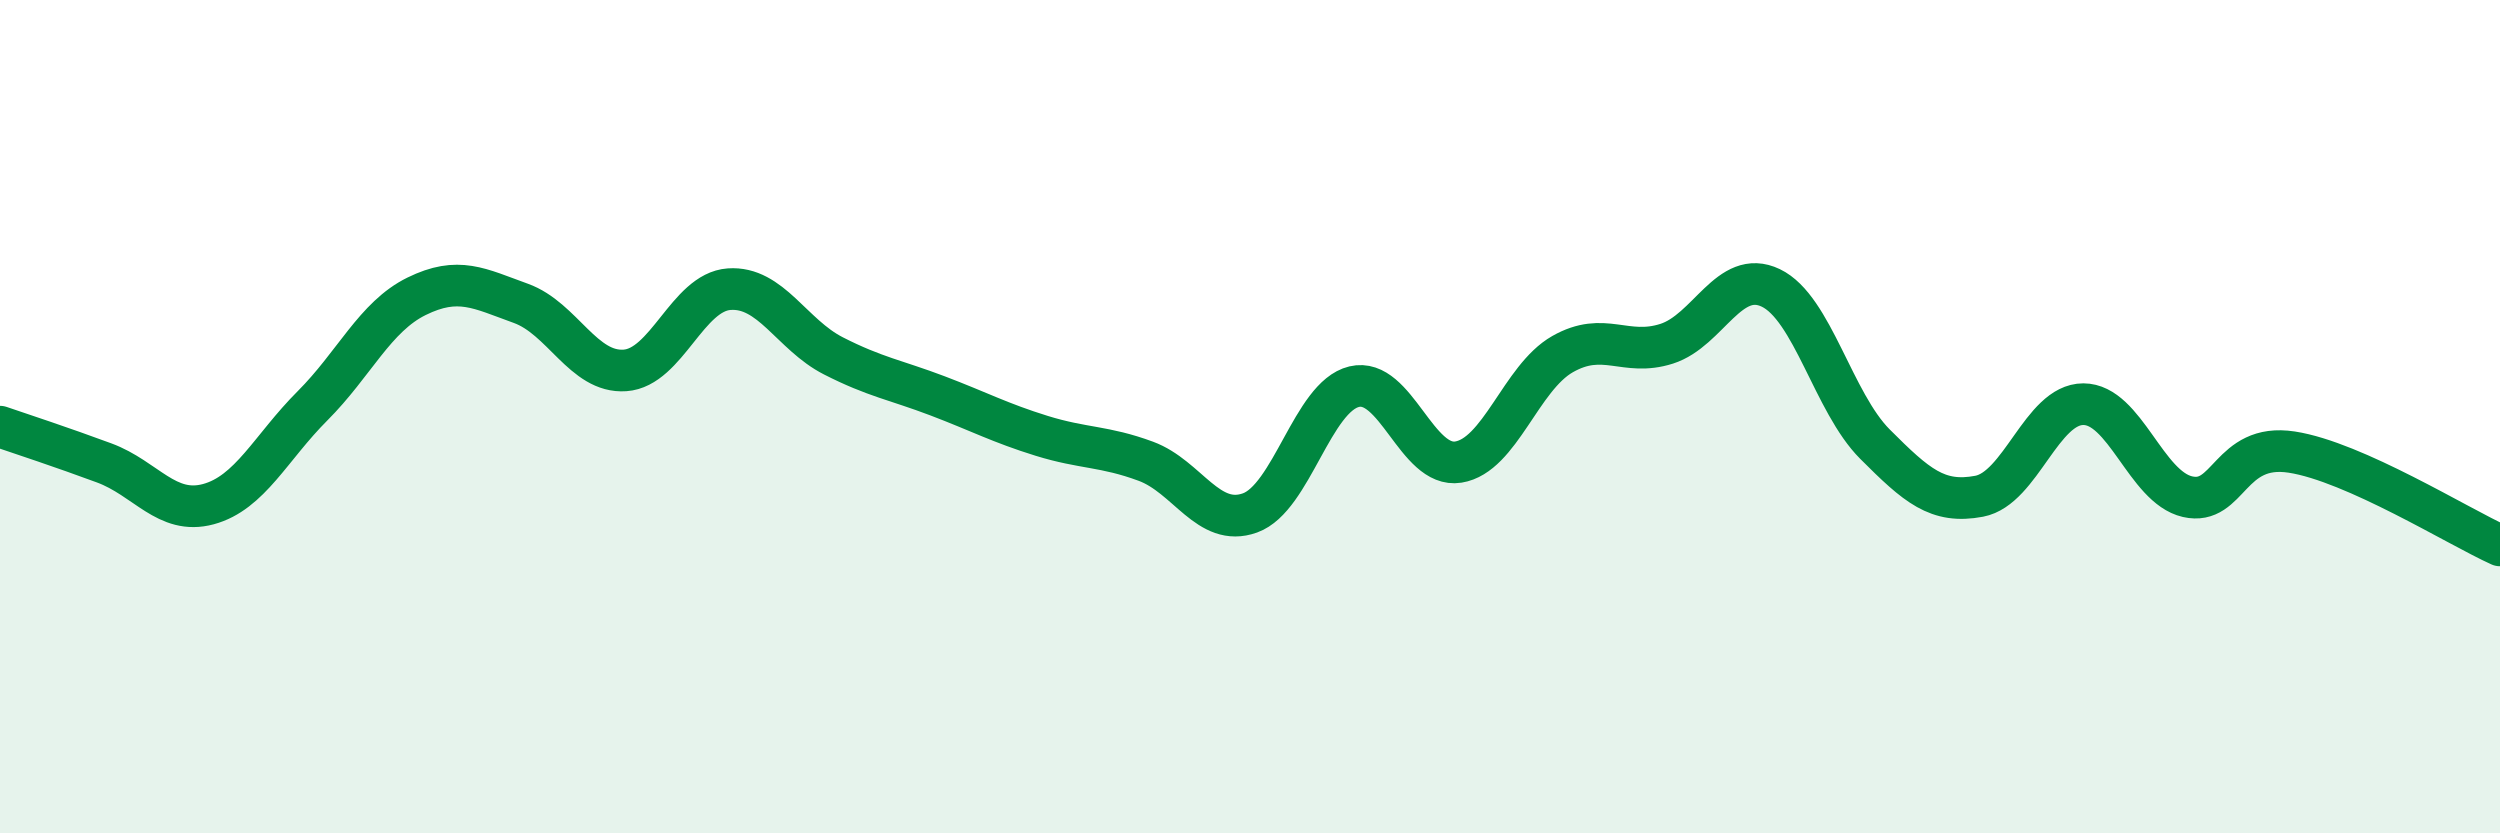
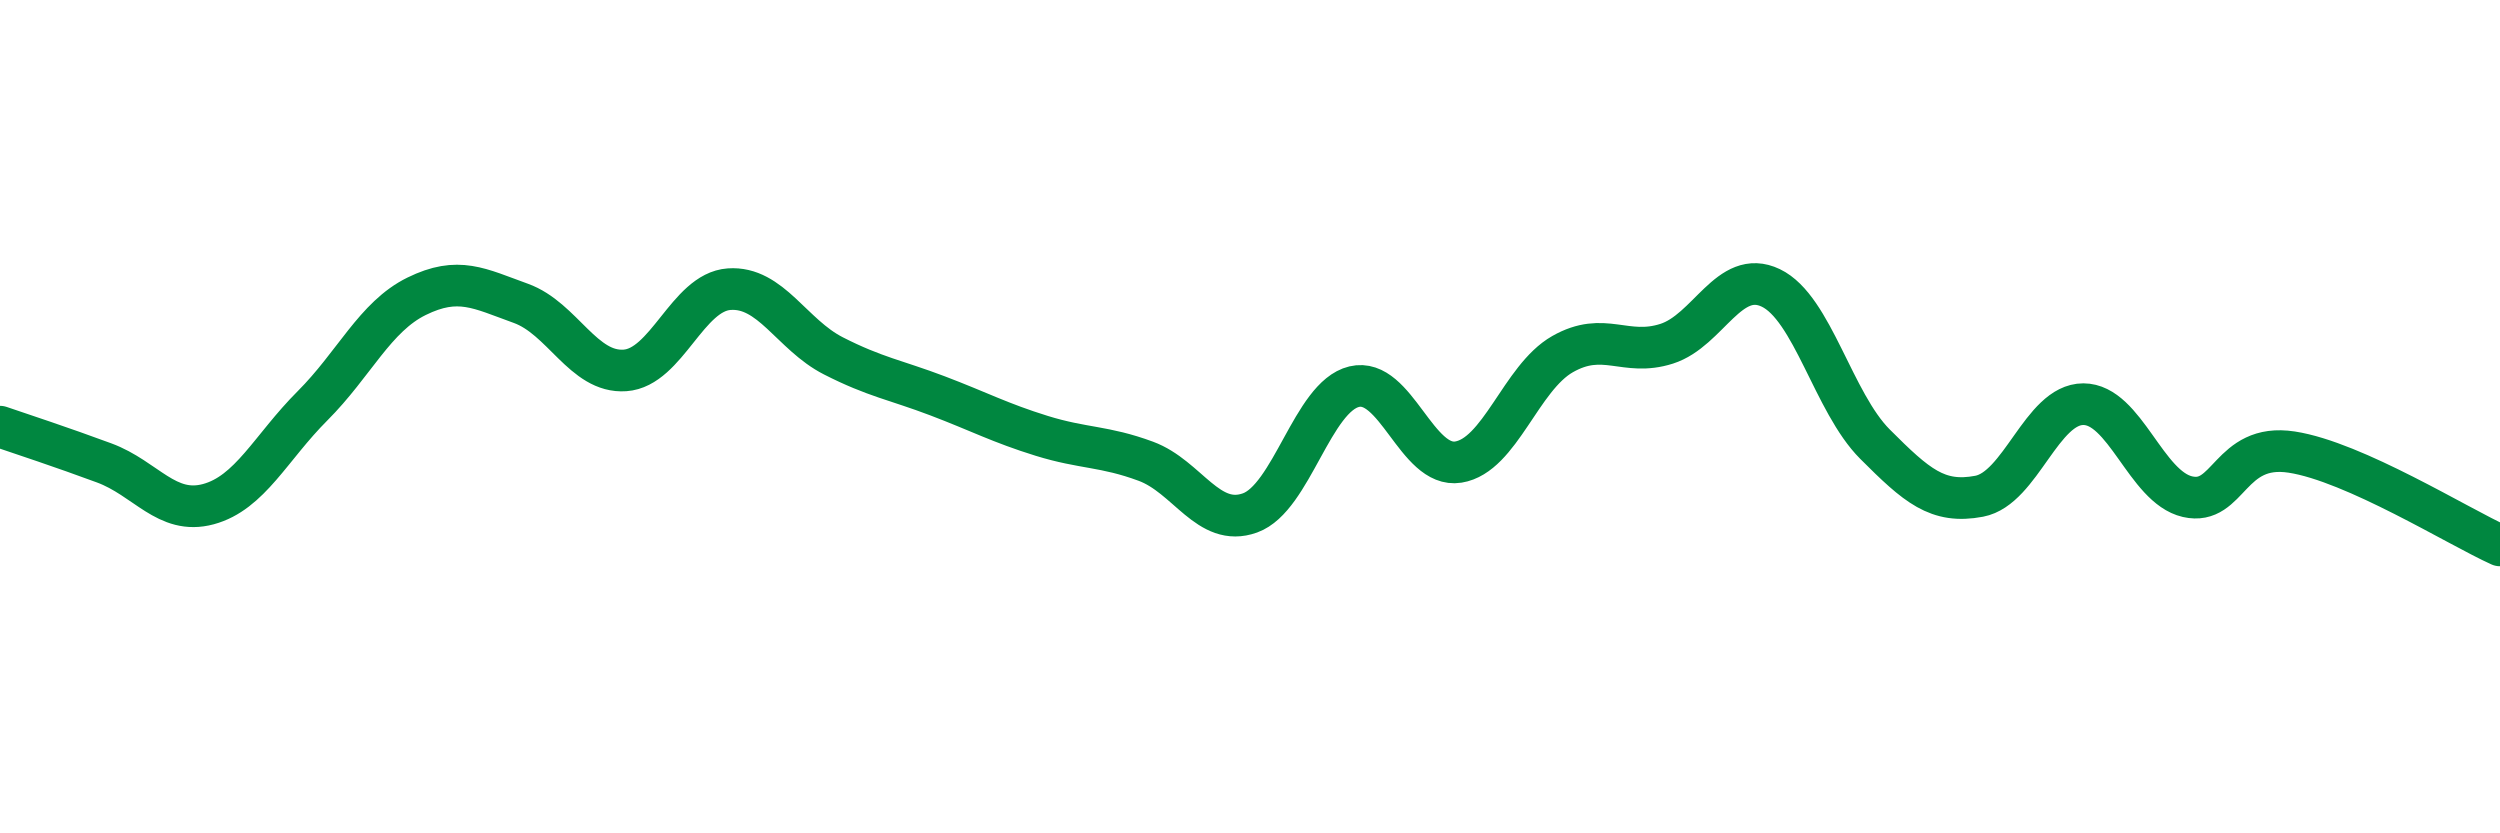
<svg xmlns="http://www.w3.org/2000/svg" width="60" height="20" viewBox="0 0 60 20">
-   <path d="M 0,10.24 C 0.5,10.41 1.5,10.74 2.5,11.11 C 3.5,11.48 4,12.37 5,12.1 C 6,11.83 6.5,10.74 7.5,9.74 C 8.5,8.74 9,7.6 10,7.11 C 11,6.62 11.5,6.92 12.5,7.28 C 13.5,7.64 14,8.96 15,8.89 C 16,8.82 16.5,7.01 17.5,6.94 C 18.5,6.87 19,8.03 20,8.54 C 21,9.05 21.5,9.12 22.5,9.5 C 23.5,9.88 24,10.15 25,10.46 C 26,10.77 26.5,10.7 27.5,11.07 C 28.5,11.44 29,12.67 30,12.31 C 31,11.95 31.5,9.52 32.5,9.28 C 33.5,9.04 34,11.25 35,11.09 C 36,10.93 36.5,9.07 37.5,8.5 C 38.5,7.93 39,8.57 40,8.25 C 41,7.93 41.5,6.43 42.5,6.91 C 43.5,7.39 44,9.66 45,10.66 C 46,11.66 46.5,12.1 47.5,11.91 C 48.5,11.72 49,9.7 50,9.7 C 51,9.7 51.5,11.69 52.5,11.92 C 53.5,12.15 53.5,10.62 55,10.85 C 56.5,11.08 59,12.64 60,13.09L60 20L0 20Z" fill="#008740" opacity="0.1" stroke-linecap="round" stroke-linejoin="round" />
  <path d="M 0,10.24 C 0.5,10.41 1.5,10.74 2.5,11.11 C 3.5,11.48 4,12.37 5,12.1 C 6,11.83 6.5,10.74 7.5,9.74 C 8.5,8.74 9,7.6 10,7.11 C 11,6.62 11.5,6.92 12.5,7.28 C 13.5,7.64 14,8.96 15,8.89 C 16,8.82 16.5,7.01 17.5,6.94 C 18.5,6.87 19,8.03 20,8.54 C 21,9.05 21.5,9.12 22.5,9.5 C 23.5,9.88 24,10.15 25,10.46 C 26,10.77 26.5,10.7 27.5,11.07 C 28.5,11.44 29,12.67 30,12.31 C 31,11.95 31.5,9.52 32.5,9.28 C 33.5,9.04 34,11.25 35,11.09 C 36,10.93 36.5,9.07 37.5,8.5 C 38.5,7.93 39,8.57 40,8.25 C 41,7.93 41.5,6.43 42.5,6.91 C 43.5,7.39 44,9.66 45,10.66 C 46,11.66 46.5,12.1 47.5,11.91 C 48.5,11.72 49,9.7 50,9.7 C 51,9.7 51.5,11.69 52.5,11.92 C 53.5,12.15 53.5,10.62 55,10.85 C 56.5,11.08 59,12.64 60,13.09" stroke="#008740" stroke-width="1" fill="none" stroke-linecap="round" stroke-linejoin="round" />
</svg>